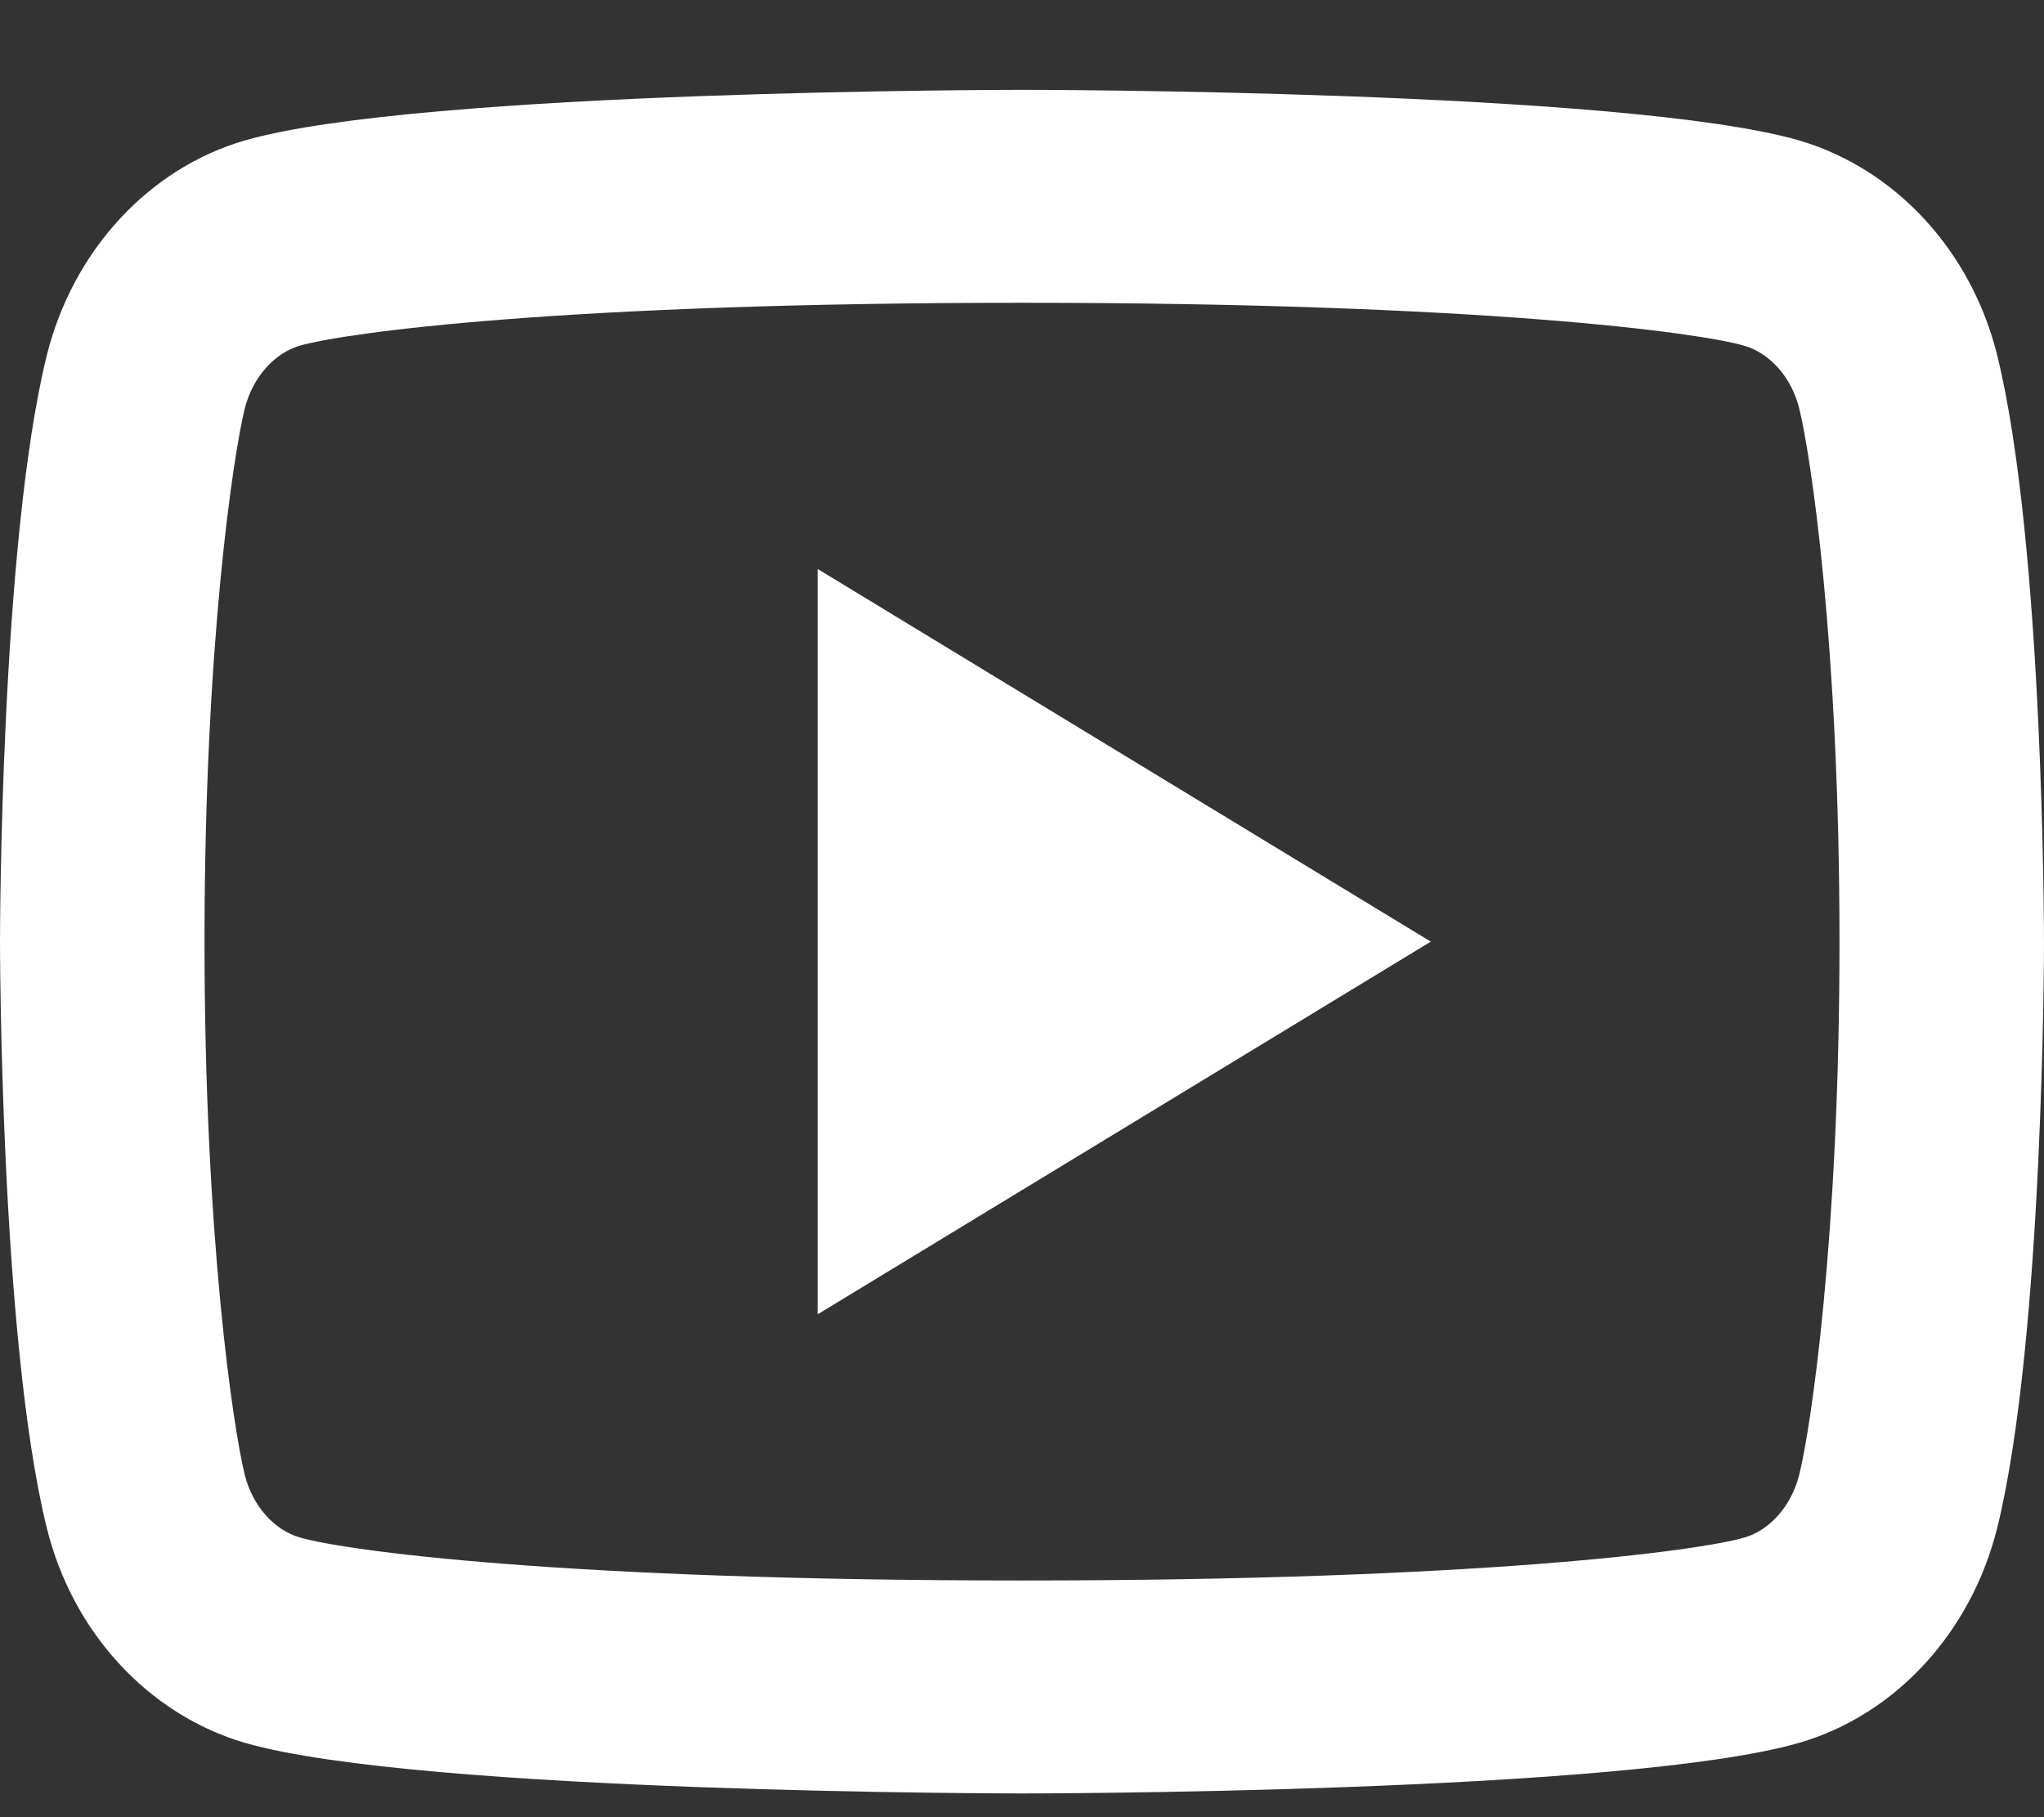
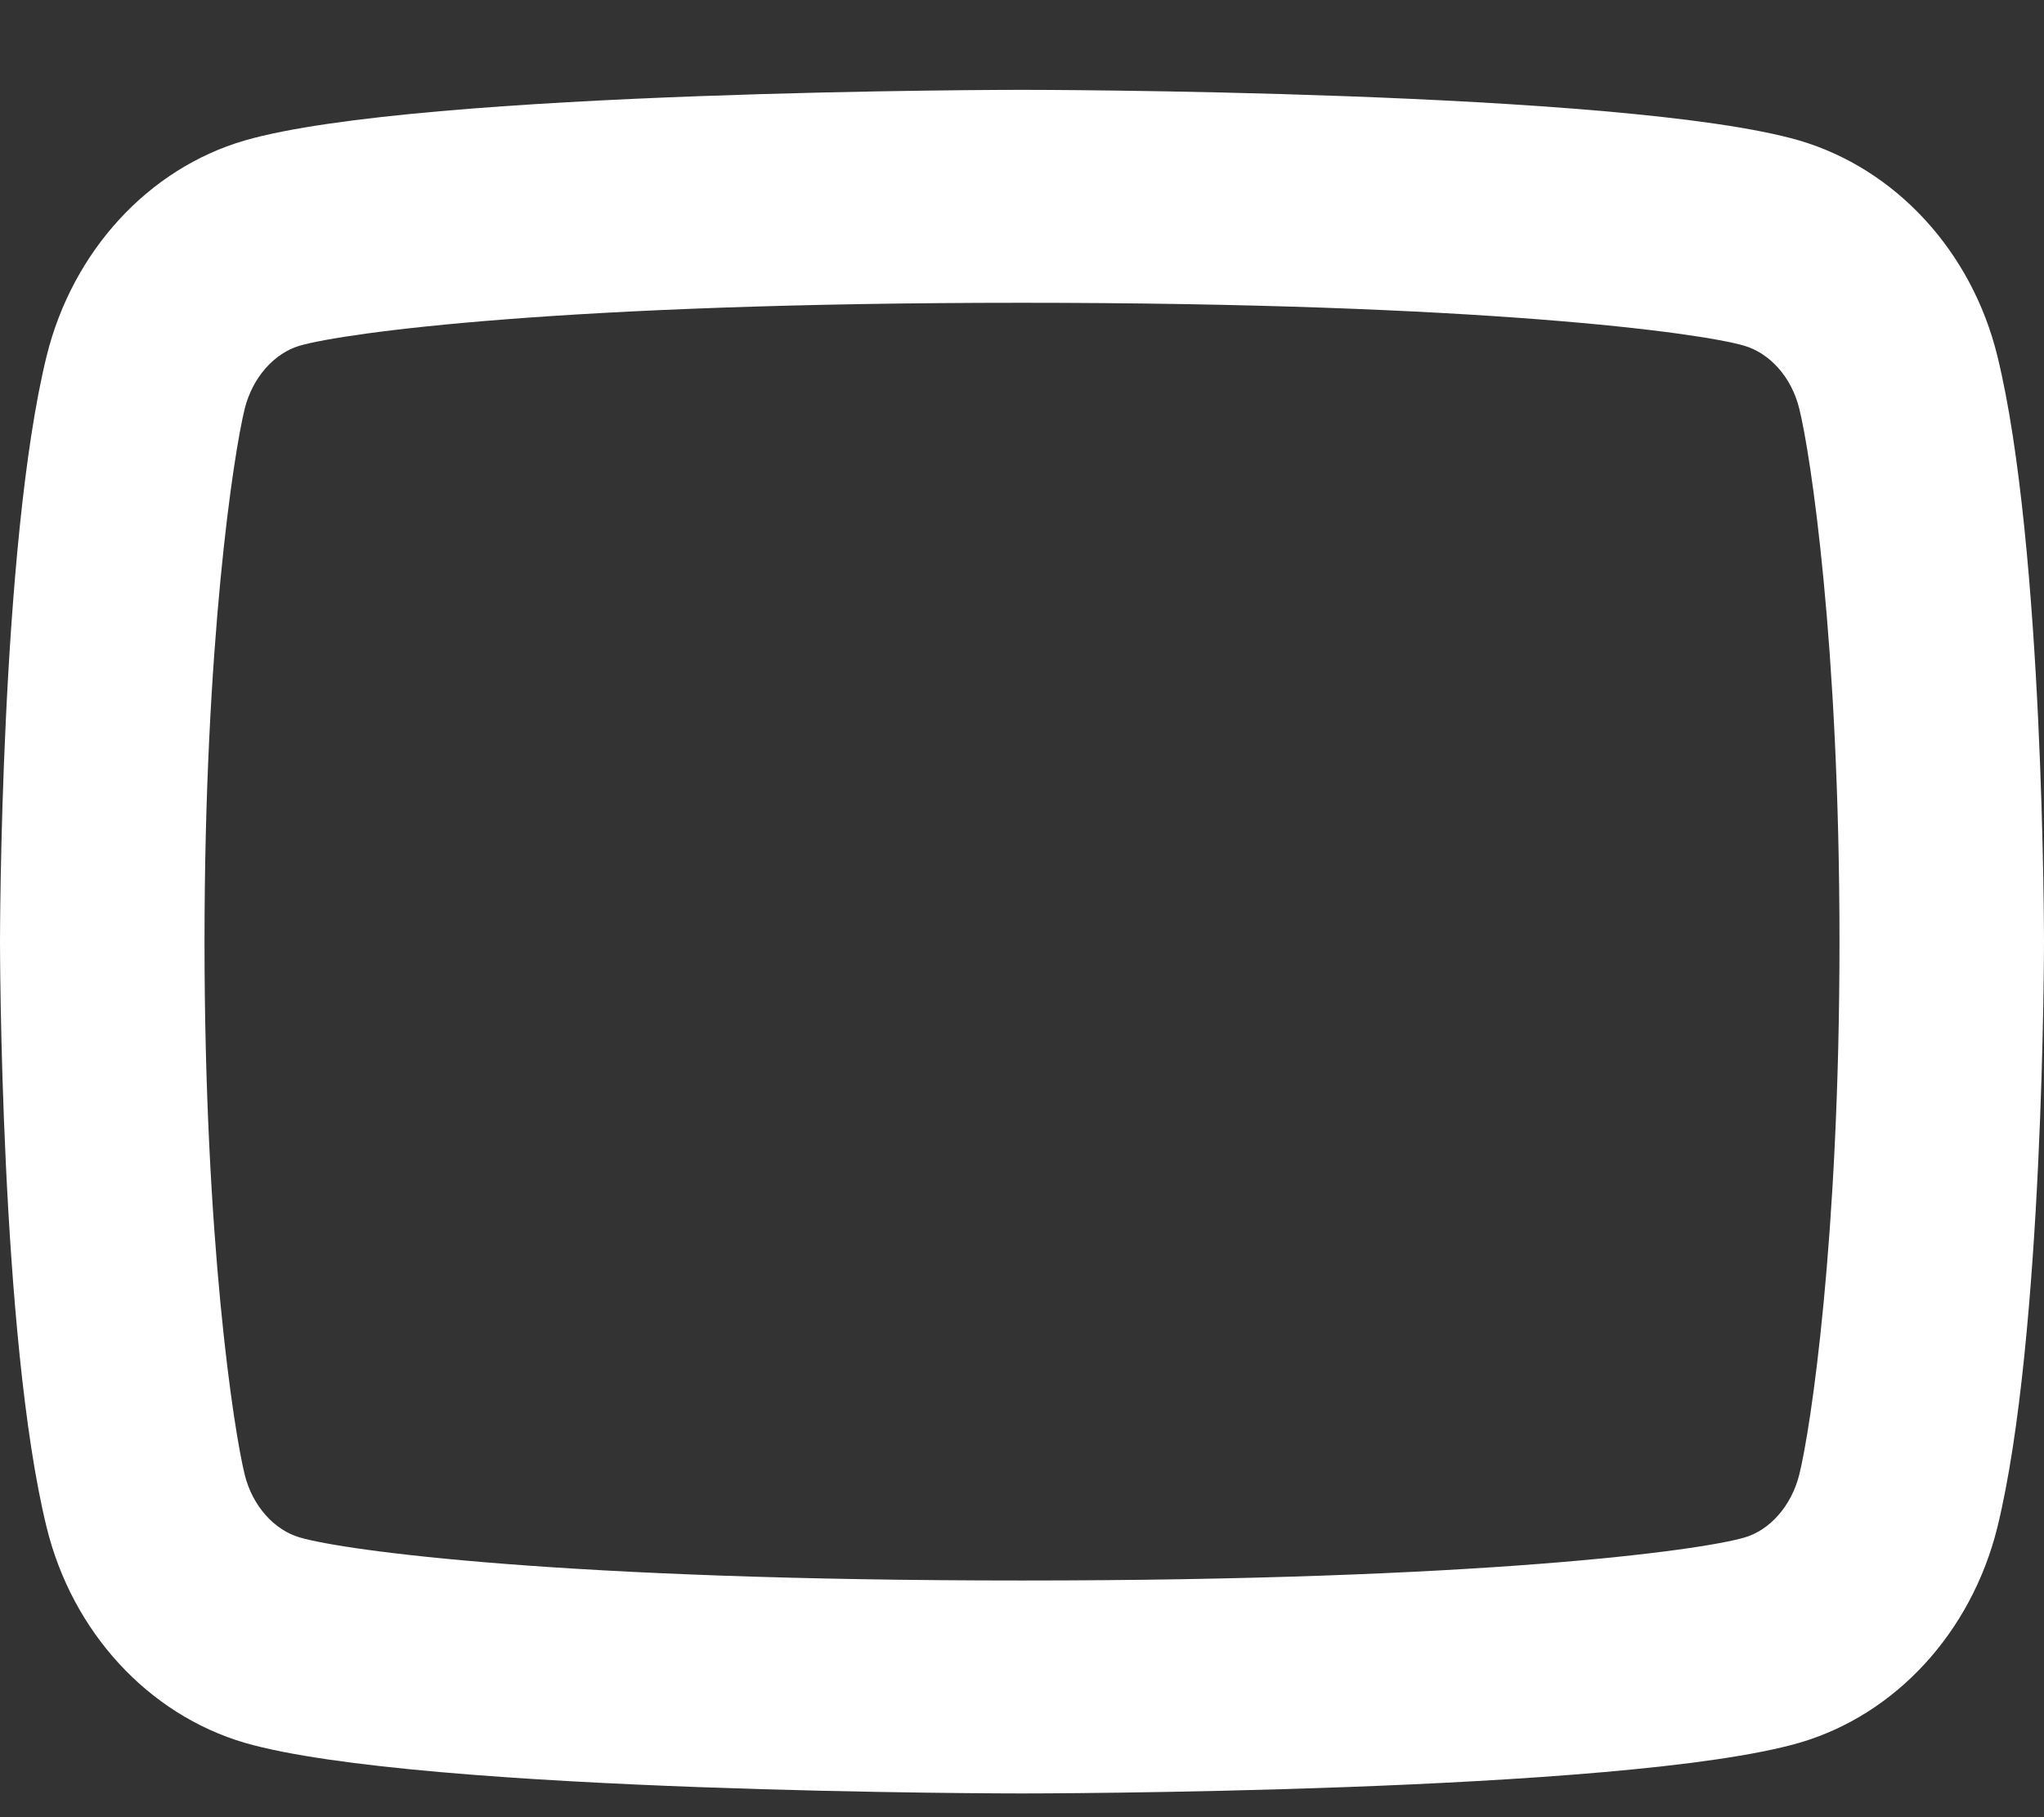
<svg xmlns="http://www.w3.org/2000/svg" width="18" height="16" viewBox="0 0 18 16" fill="none">
  <rect x="0" y="0" width="18" height="16" fill="#333333" stroke="none" />
-   <path d="M15.845 3.599C15.777 3.319 15.583 3.109 15.36 3.044C14.966 2.929 13.05 2.666 9 2.666C4.951 2.666 3.036 2.929 2.639 3.044C2.419 3.108 2.225 3.319 2.155 3.599C2.057 3.996 1.801 5.661 1.801 8.291C1.801 10.92 2.057 12.585 2.155 12.984C2.224 13.263 2.418 13.473 2.64 13.537C3.036 13.653 4.95 13.916 9 13.916C13.049 13.916 14.965 13.653 15.361 13.538C15.581 13.475 15.775 13.264 15.845 12.983C15.944 12.586 16.199 10.916 16.199 8.291C16.199 5.666 15.944 3.997 15.845 3.599ZM17.589 3.133C18 4.804 18 8.291 18 8.291C18 8.291 18 11.778 17.589 13.449C17.36 14.373 16.692 15.099 15.845 15.345C14.307 15.791 9 15.791 9 15.791C9 15.791 3.696 15.791 2.155 15.345C1.305 15.095 0.637 14.37 0.411 13.449C2.68208e-08 11.778 0 8.291 0 8.291C0 8.291 2.68208e-08 4.804 0.411 3.133C0.64 2.209 1.309 1.483 2.155 1.237C3.697 0.791 9 0.791 9 0.791C9 0.791 14.307 0.791 15.845 1.237C16.694 1.487 17.363 2.212 17.589 3.133ZM7.201 11.572V5.01L12.6 8.291L7.201 11.572Z" fill="white" />
+   <path d="M15.845 3.599C15.777 3.319 15.583 3.109 15.36 3.044C14.966 2.929 13.05 2.666 9 2.666C4.951 2.666 3.036 2.929 2.639 3.044C2.419 3.108 2.225 3.319 2.155 3.599C2.057 3.996 1.801 5.661 1.801 8.291C1.801 10.92 2.057 12.585 2.155 12.984C2.224 13.263 2.418 13.473 2.64 13.537C3.036 13.653 4.95 13.916 9 13.916C13.049 13.916 14.965 13.653 15.361 13.538C15.581 13.475 15.775 13.264 15.845 12.983C15.944 12.586 16.199 10.916 16.199 8.291C16.199 5.666 15.944 3.997 15.845 3.599ZM17.589 3.133C18 4.804 18 8.291 18 8.291C18 8.291 18 11.778 17.589 13.449C17.36 14.373 16.692 15.099 15.845 15.345C14.307 15.791 9 15.791 9 15.791C9 15.791 3.696 15.791 2.155 15.345C1.305 15.095 0.637 14.37 0.411 13.449C2.68208e-08 11.778 0 8.291 0 8.291C0 8.291 2.68208e-08 4.804 0.411 3.133C0.64 2.209 1.309 1.483 2.155 1.237C3.697 0.791 9 0.791 9 0.791C9 0.791 14.307 0.791 15.845 1.237C16.694 1.487 17.363 2.212 17.589 3.133ZM7.201 11.572V5.01L7.201 11.572Z" fill="white" />
</svg>